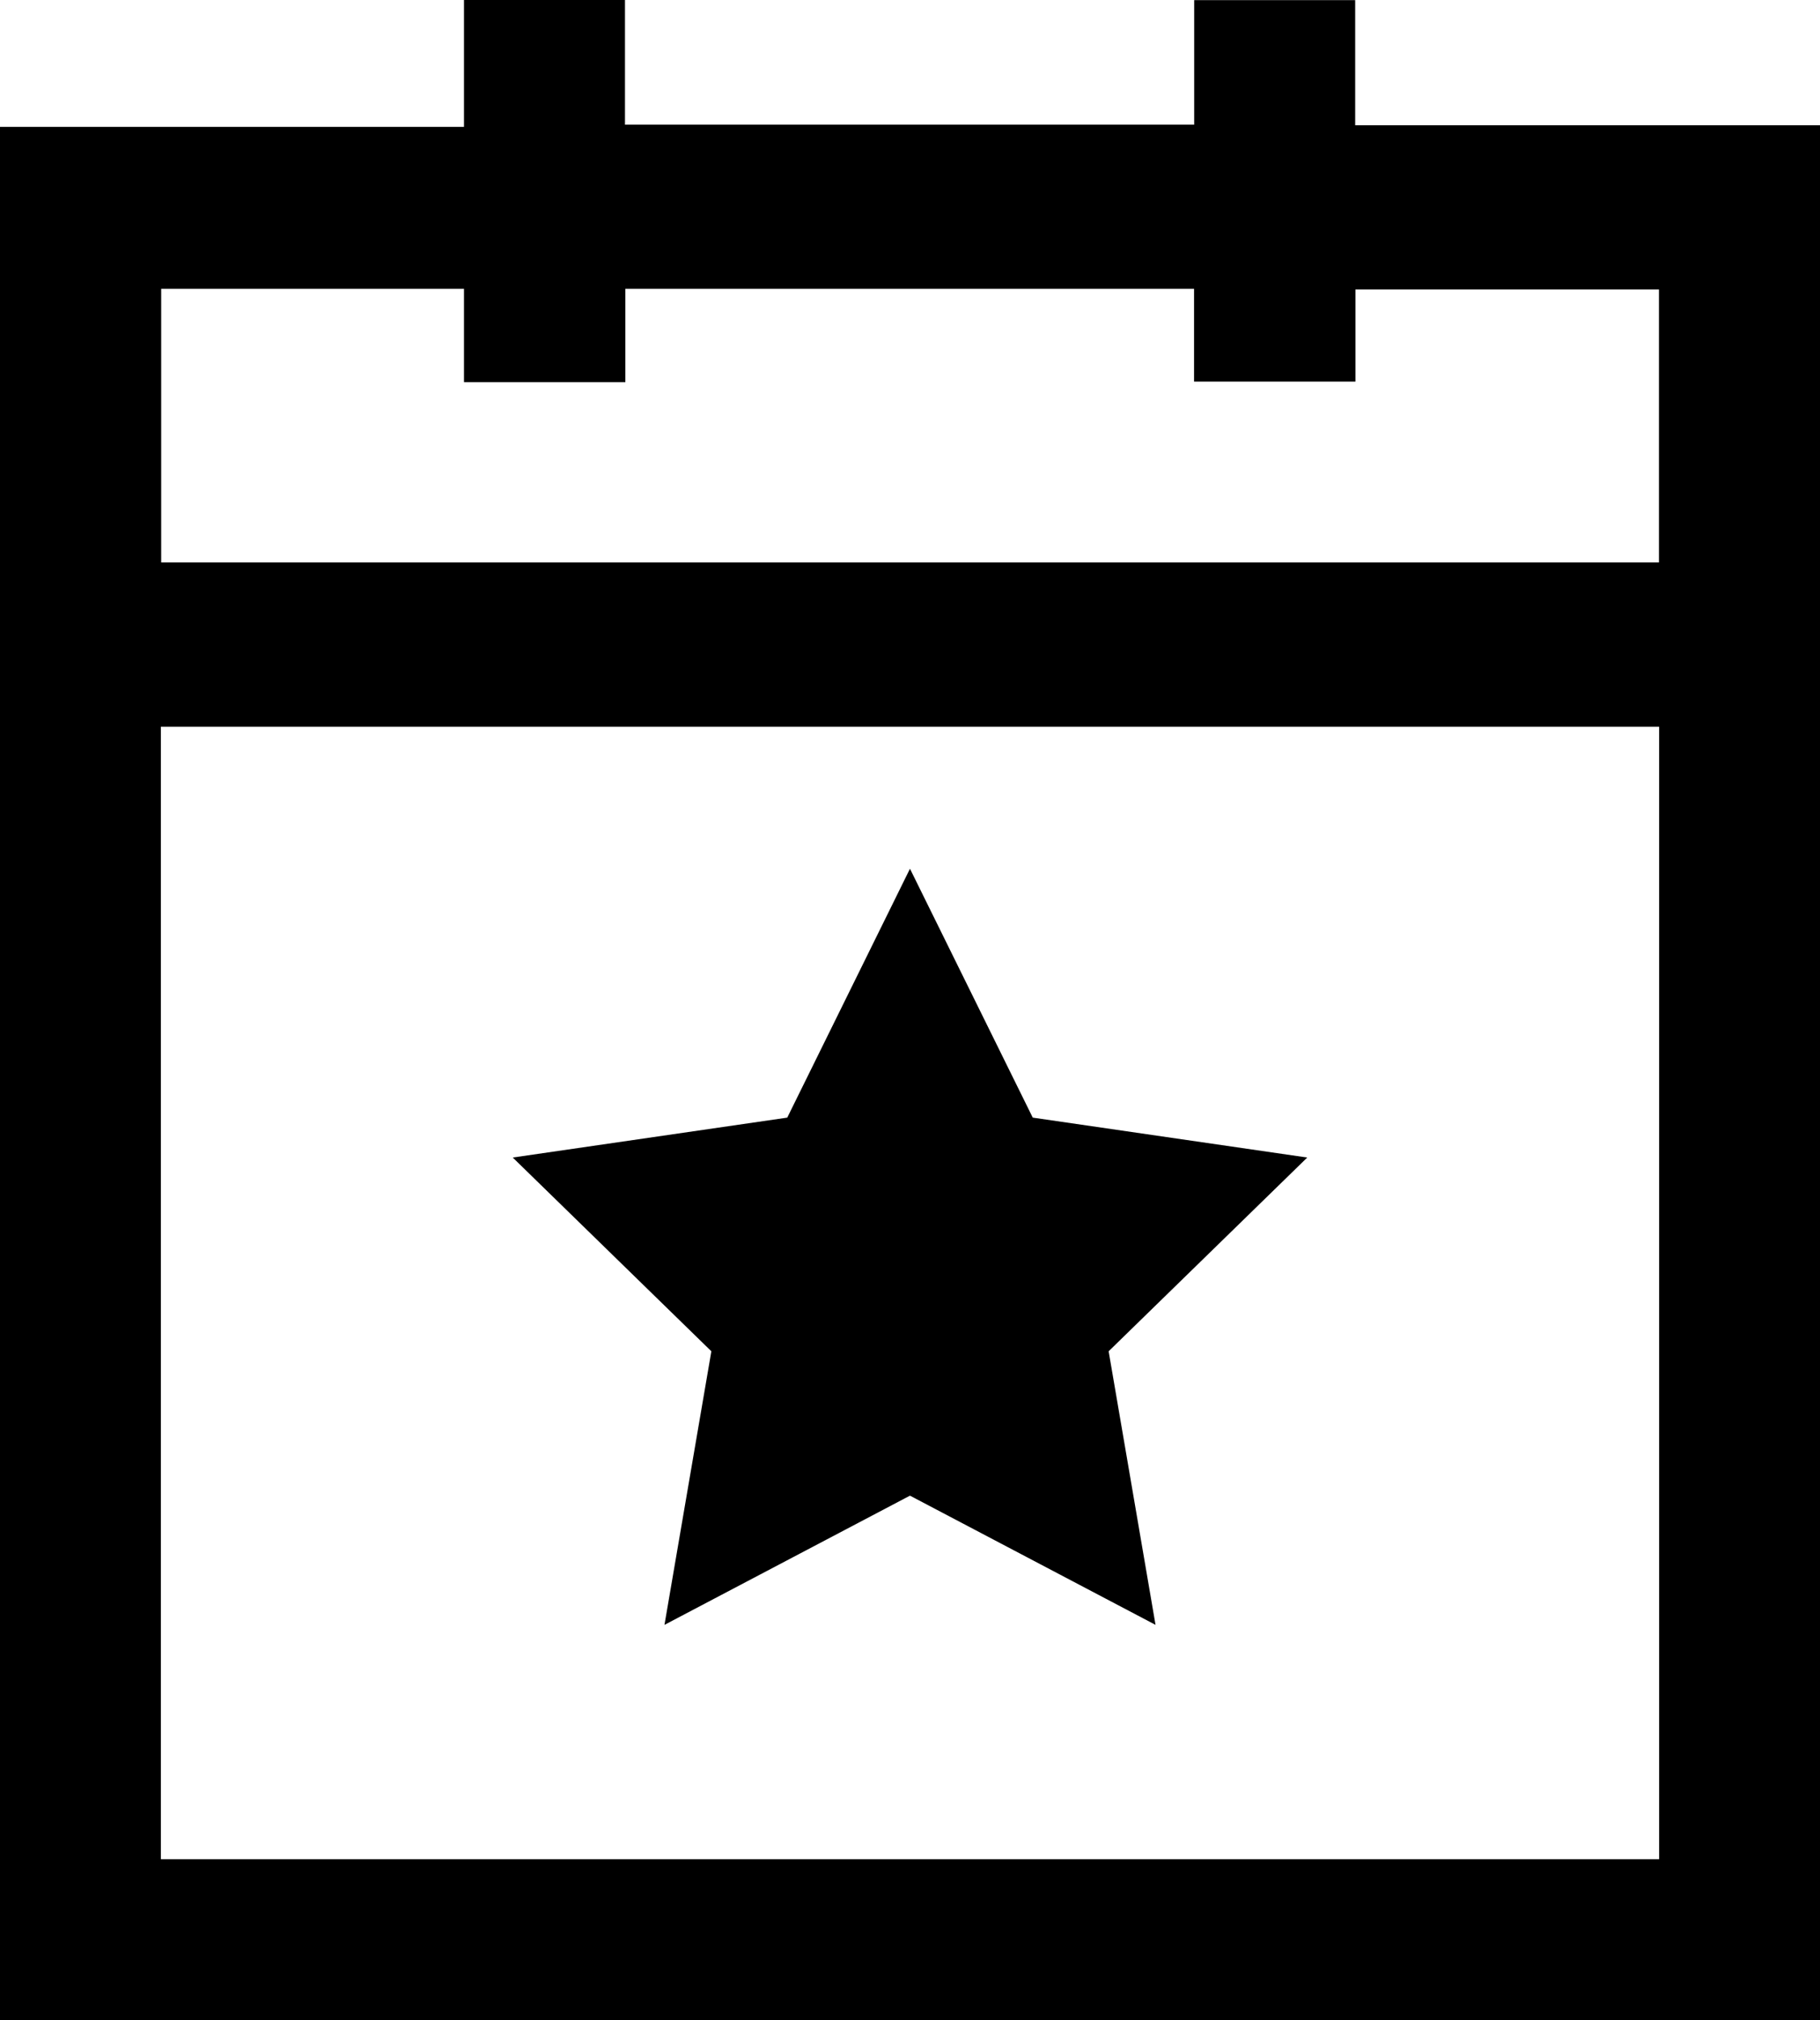
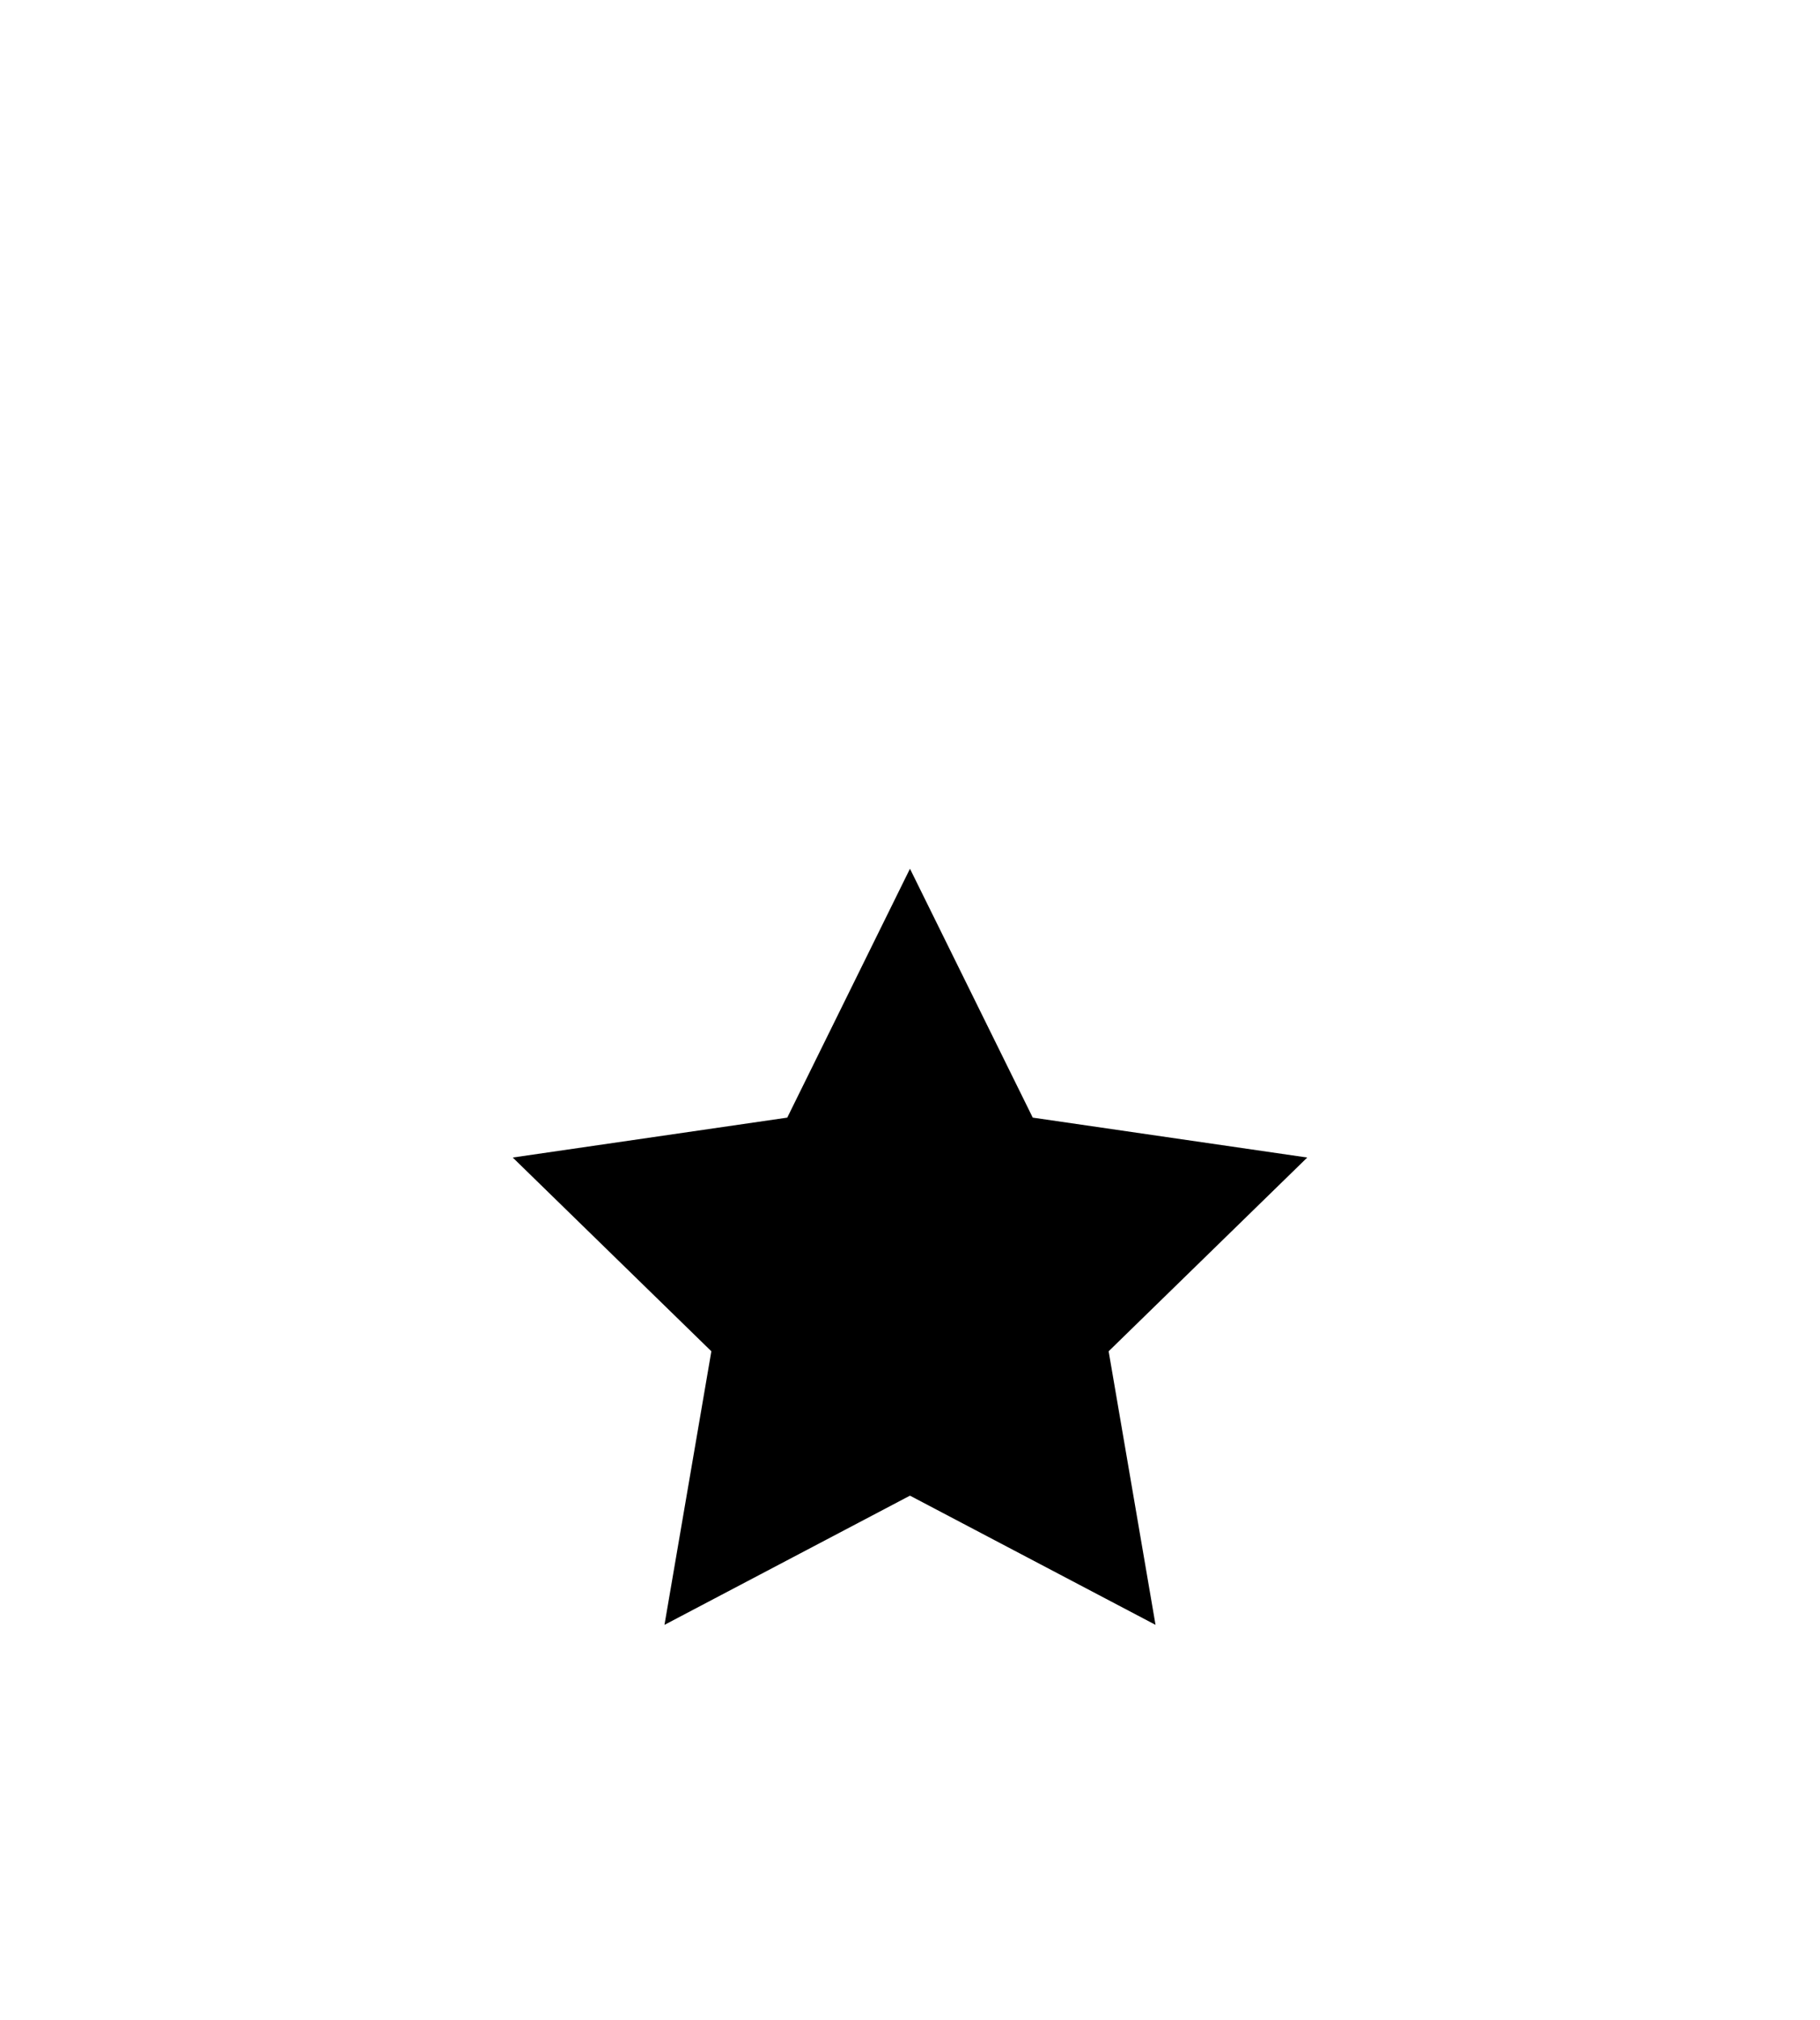
<svg xmlns="http://www.w3.org/2000/svg" fill="currentColor" viewBox="0 0 281.05 311.75">
-   <path d="m0 311.75v-292.17h71.65v-19.58h24.86v19.24h87.9v-19.22h24.86v19.31h71.78v292.42zm24.84-24.82h231.37v-174.78h-231.37v174.79zm46.81-227.95v-14.41h-46.76v42.23h231.29v-42.13h-46.87v14.22h-24.92v-14.32h-87.82v14.41z" />
  <path d="m140.52 134.07 18.96 38.41 42.39 6.16-30.67 29.9 7.24 42.22-37.92-19.94-37.91 19.94 7.24-42.22-30.67-29.9 42.39-6.16z" />
</svg>